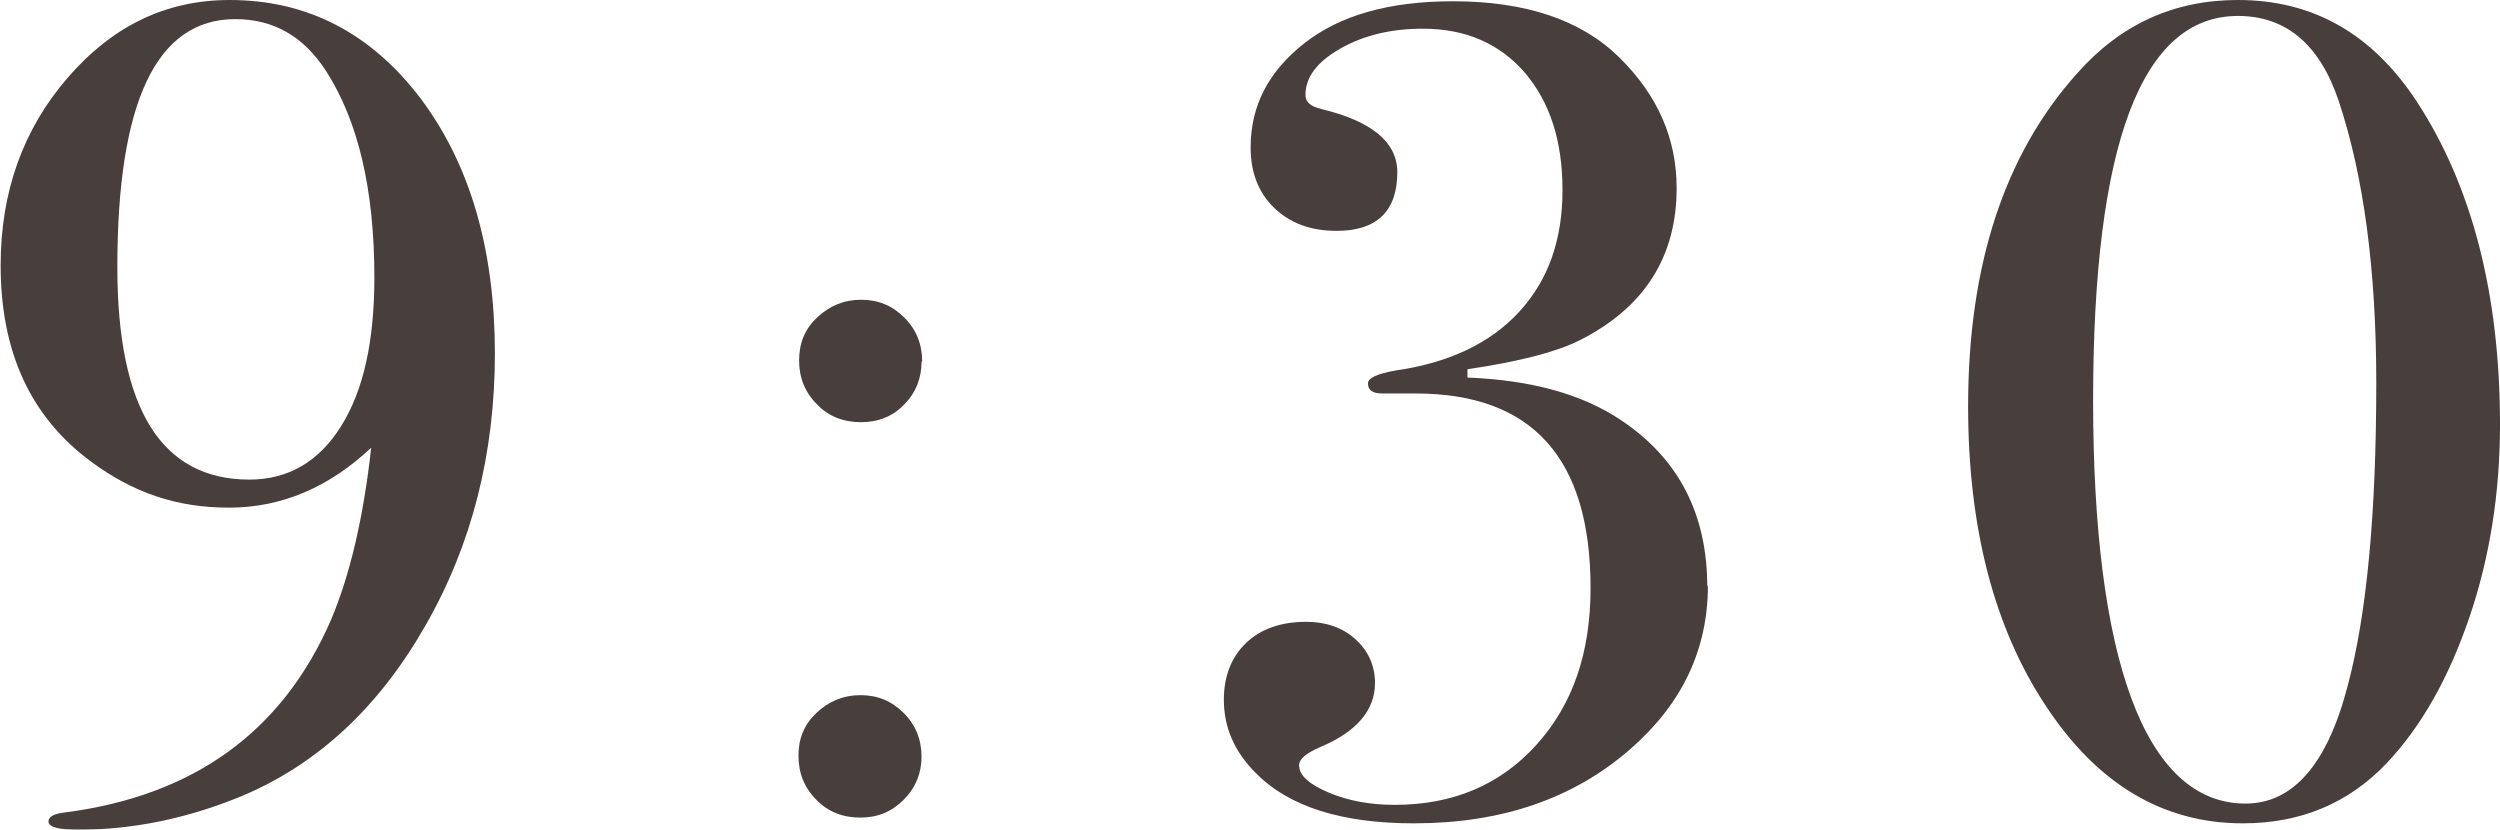
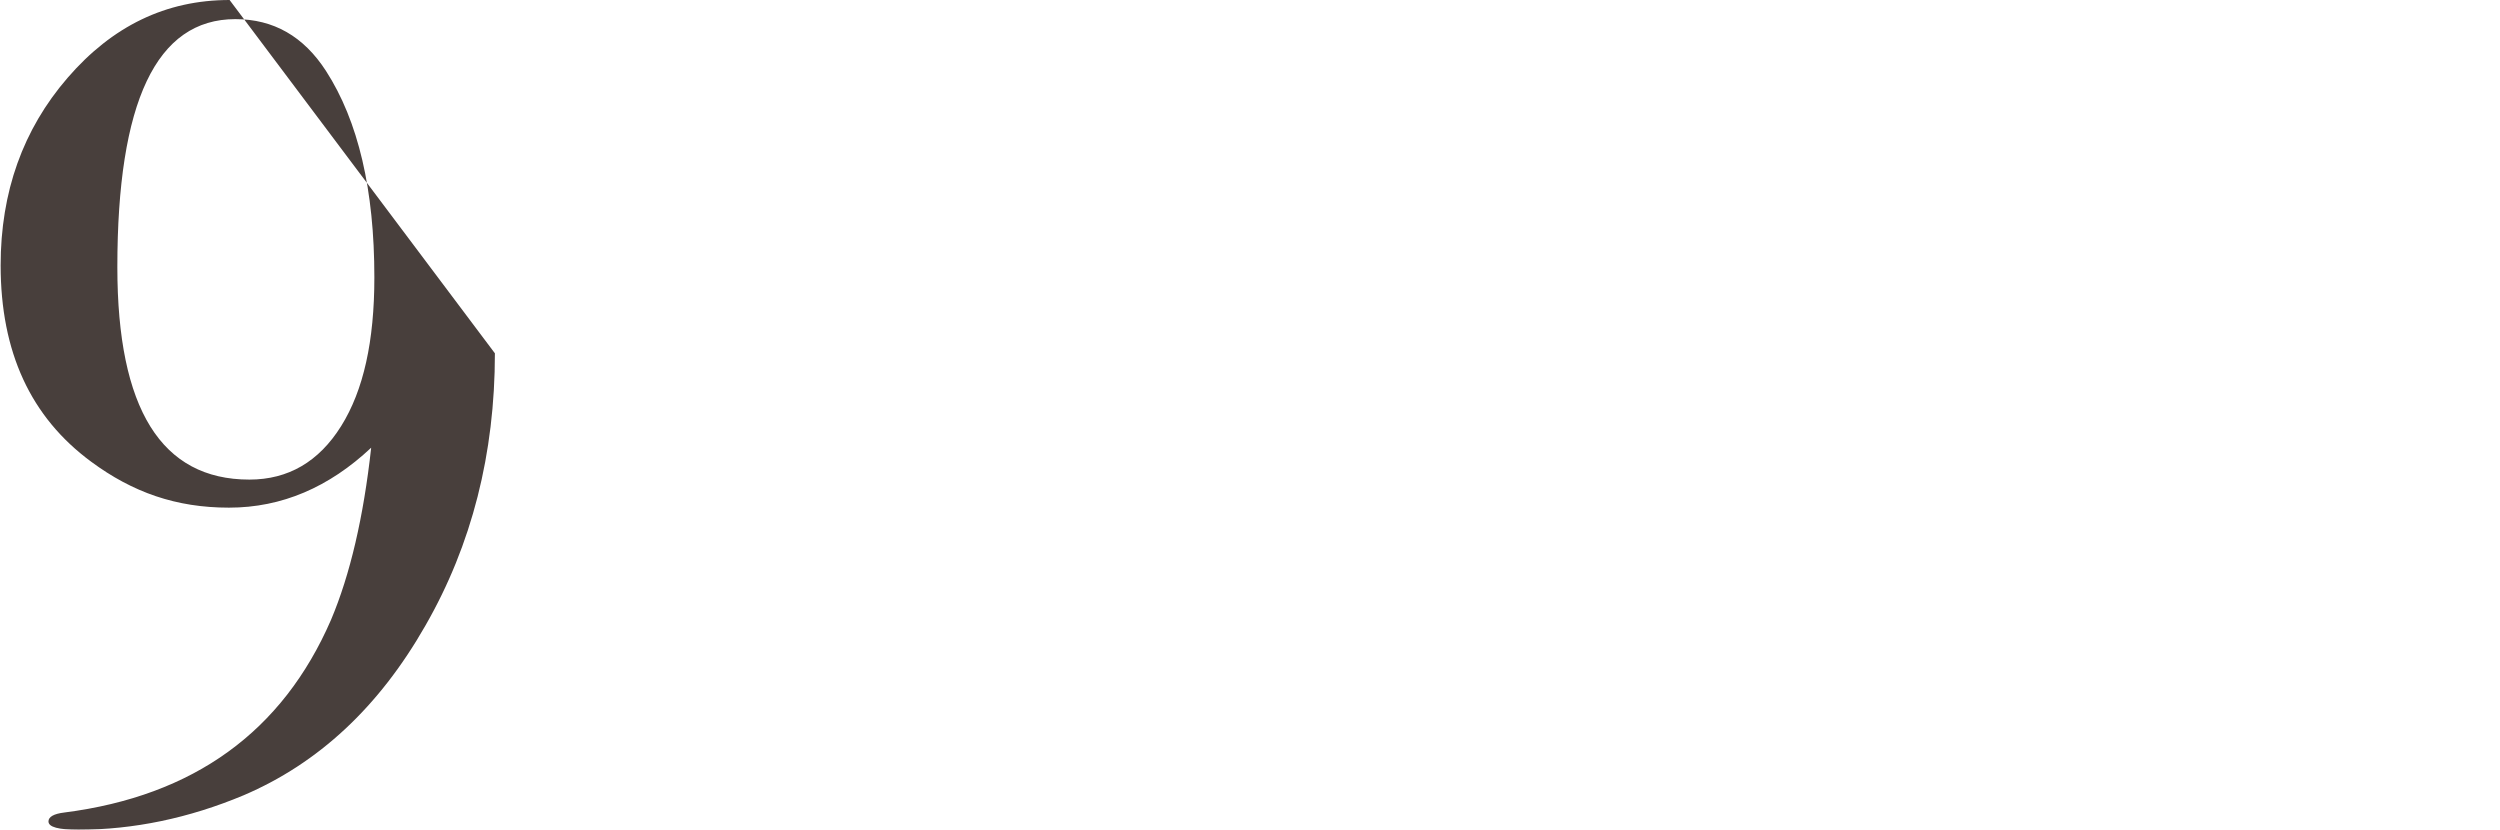
<svg xmlns="http://www.w3.org/2000/svg" id="_レイヤー_2" viewBox="0 0 39.2 13.01">
  <defs>
    <style>.cls-1{opacity:.83;}.cls-2{fill:#231815;stroke-width:0px;}</style>
  </defs>
  <g id="_レイヤー_2-2">
    <g class="cls-1">
-       <path class="cls-2" d="m7.76,5.54c0,1.57-.36,3-1.09,4.27-.73,1.28-1.68,2.16-2.85,2.66-.86.36-1.73.54-2.59.54-.31,0-.47-.04-.47-.13,0-.07.08-.12.25-.14,2.03-.26,3.42-1.27,4.18-3.02.3-.71.51-1.61.63-2.7-.66.62-1.4.94-2.23.94s-1.51-.24-2.16-.72c-.95-.7-1.42-1.72-1.42-3.08,0-1.15.35-2.13,1.05-2.94S2.6,0,3.6,0c1.22,0,2.22.52,3,1.55.77,1.03,1.16,2.36,1.16,4Zm-1.89-1.19c0-1.37-.25-2.45-.76-3.24-.35-.54-.82-.81-1.42-.81-1.24,0-1.85,1.3-1.85,3.89,0,2.22.69,3.33,2.07,3.33.61,0,1.09-.28,1.44-.84s.52-1.33.52-2.33Z" />
-       <path class="cls-2" d="m14.45,5.67c0,.26-.09.49-.27.67-.18.19-.41.28-.68.28s-.51-.09-.69-.28c-.19-.19-.28-.42-.28-.69s.09-.49.28-.67.42-.28.69-.28.49.09.68.28c.19.19.28.42.28.69Zm0,6.19c0,.26-.09.49-.28.68-.19.19-.41.28-.68.28s-.51-.09-.69-.28c-.19-.19-.28-.42-.28-.69s.09-.49.28-.67.42-.28.69-.28.49.09.68.28c.19.19.28.42.28.69Z" />
-       <path class="cls-2" d="m26.78,9.18c0,1-.4,1.85-1.21,2.56-.89.78-2.02,1.17-3.4,1.17-1.13,0-1.96-.26-2.48-.79-.34-.34-.5-.72-.5-1.15,0-.37.12-.67.35-.89.23-.22.55-.33.94-.33.31,0,.57.09.77.27s.31.41.31.69c0,.42-.28.76-.85,1-.23.1-.34.19-.34.29,0,.16.16.3.47.43.31.13.65.19,1.03.19.91,0,1.65-.31,2.22-.94.57-.63.85-1.44.85-2.46,0-2.03-.91-3.05-2.74-3.05h-.52c-.16,0-.23-.05-.23-.16,0-.08.14-.15.43-.2.84-.12,1.49-.43,1.94-.92.46-.5.68-1.13.68-1.91s-.2-1.38-.59-1.84c-.4-.46-.93-.69-1.6-.69-.49,0-.92.1-1.29.31s-.55.45-.55.73c0,.11.08.18.25.22.79.19,1.19.52,1.19.99,0,.61-.32.92-.95.92-.41,0-.73-.12-.98-.36-.25-.24-.37-.56-.37-.95,0-.65.28-1.19.84-1.63.56-.44,1.33-.66,2.33-.66,1.14,0,2.01.29,2.61.88.6.59.9,1.27.9,2.05,0,1.08-.51,1.88-1.53,2.39-.36.18-.94.33-1.75.45v.13c1,.04,1.8.26,2.41.67.9.6,1.35,1.47,1.35,2.61Z" />
-       <path class="cls-2" d="m39.2,6.66c0,1.07-.16,2.08-.48,3.02s-.75,1.71-1.3,2.29c-.59.62-1.34.94-2.25.94-1.25,0-2.28-.61-3.09-1.84-.81-1.22-1.22-2.79-1.22-4.7,0-2.21.57-3.95,1.71-5.22.68-.77,1.52-1.15,2.52-1.15,1.18,0,2.11.53,2.81,1.6.86,1.32,1.3,3.01,1.3,5.06Zm-1.94-.65c0-1.79-.2-3.26-.59-4.43-.3-.89-.83-1.33-1.58-1.33-1.51,0-2.27,2.01-2.27,6.03s.8,6.32,2.39,6.32c.74,0,1.28-.61,1.6-1.84.3-1.12.45-2.7.45-4.75Z" />
+       <path class="cls-2" d="m7.76,5.54c0,1.57-.36,3-1.09,4.27-.73,1.28-1.68,2.16-2.85,2.66-.86.36-1.73.54-2.59.54-.31,0-.47-.04-.47-.13,0-.07.08-.12.25-.14,2.03-.26,3.42-1.27,4.18-3.02.3-.71.51-1.61.63-2.7-.66.62-1.4.94-2.23.94s-1.51-.24-2.16-.72c-.95-.7-1.42-1.72-1.42-3.08,0-1.15.35-2.13,1.05-2.94S2.6,0,3.6,0Zm-1.89-1.19c0-1.37-.25-2.45-.76-3.24-.35-.54-.82-.81-1.42-.81-1.24,0-1.85,1.3-1.85,3.89,0,2.22.69,3.33,2.07,3.33.61,0,1.09-.28,1.44-.84s.52-1.33.52-2.33Z" />
    </g>
  </g>
</svg>